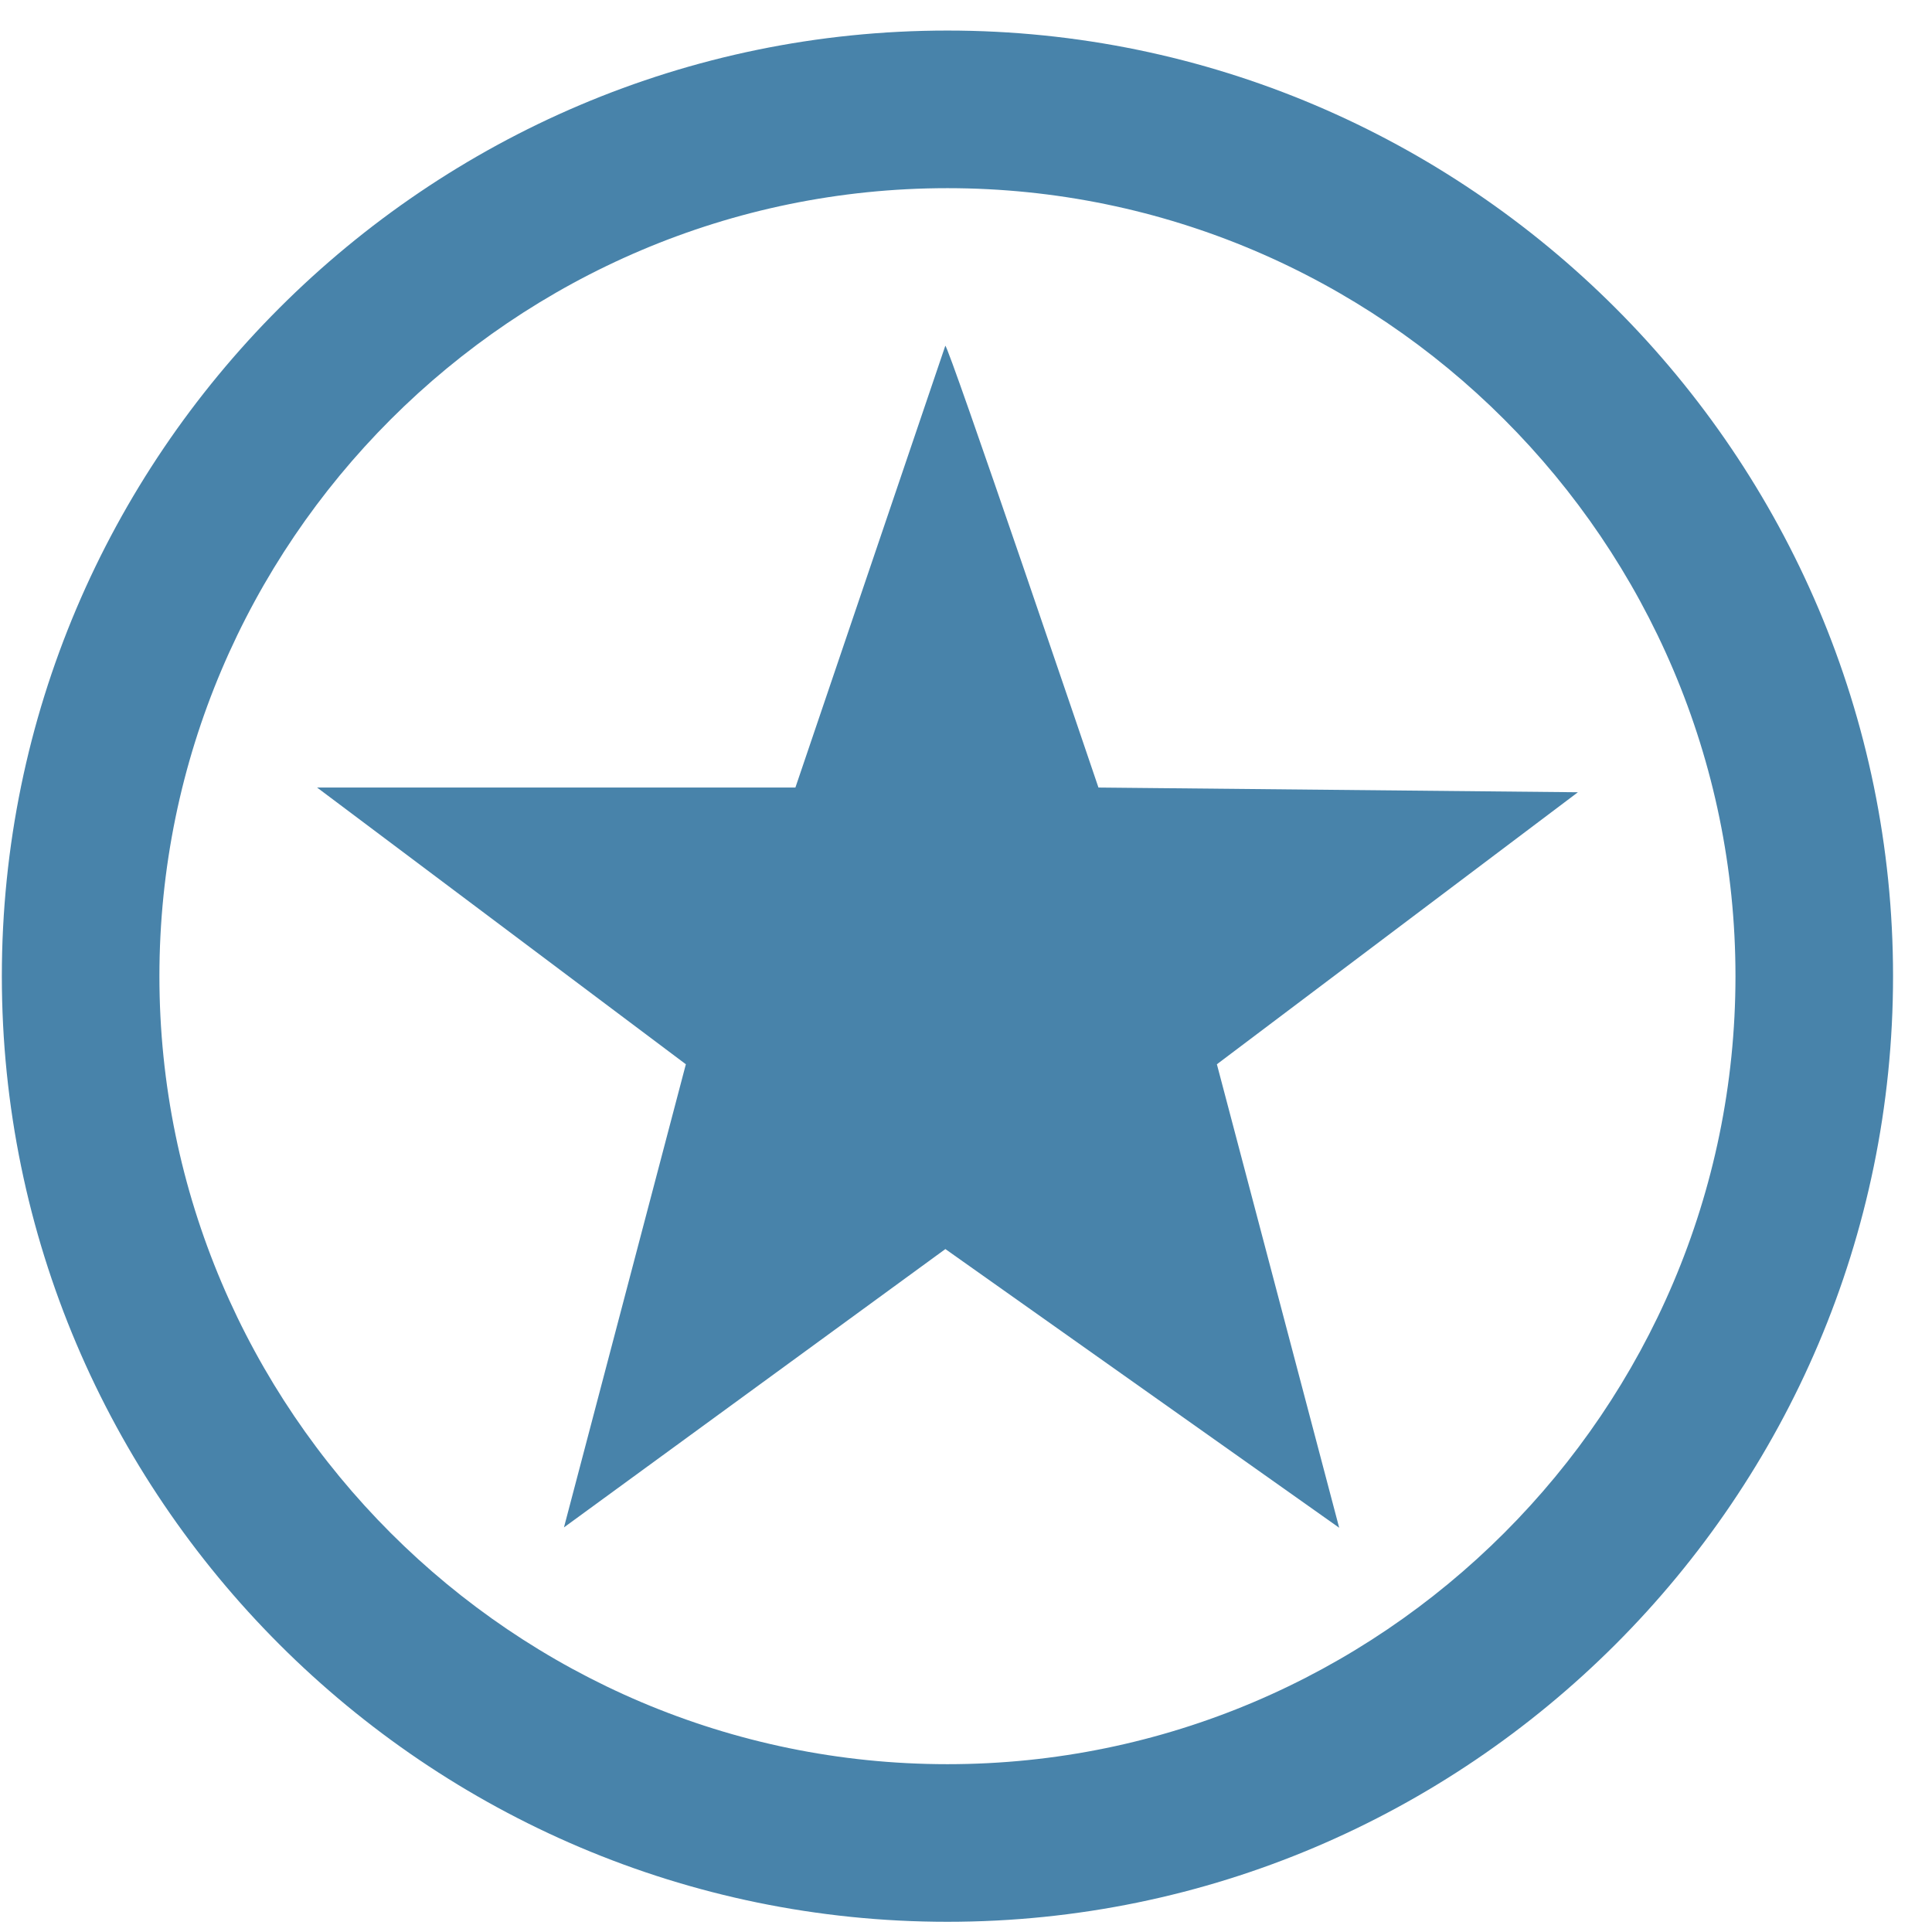
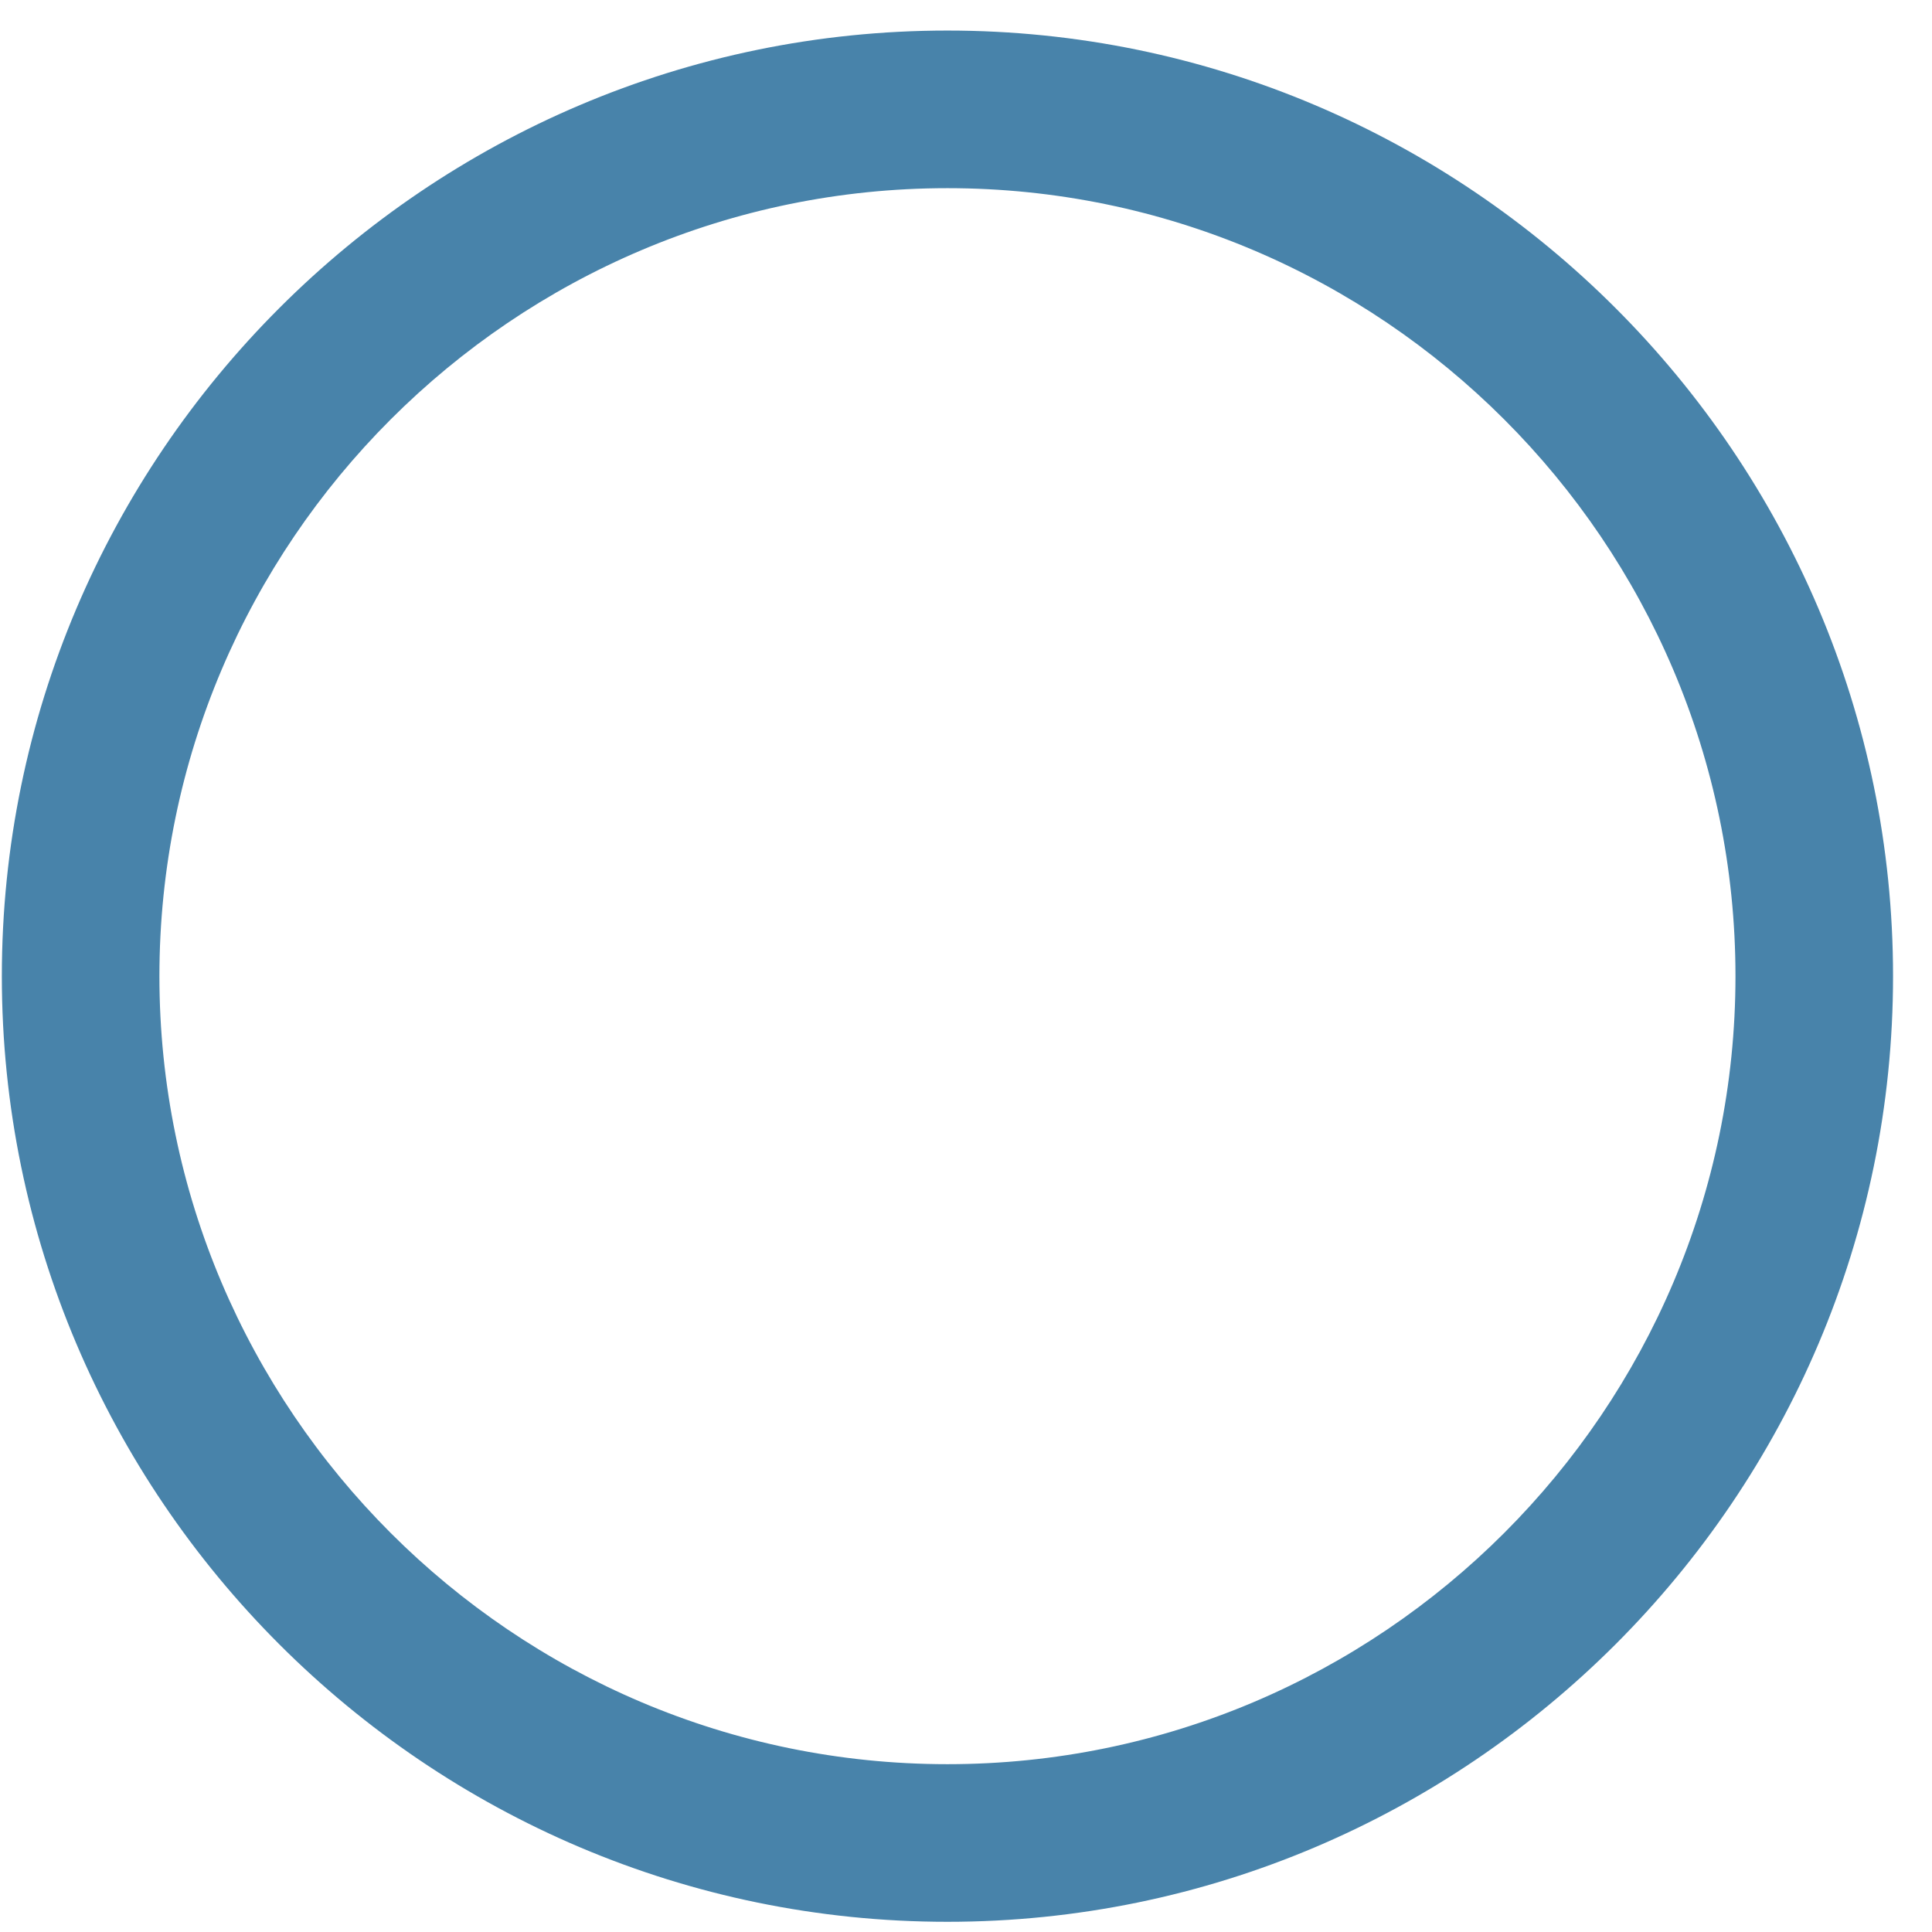
<svg xmlns="http://www.w3.org/2000/svg" width="43" height="43" viewBox="0 0 43 43" fill="none">
-   <path d="M21.039 7.697L17.703 17.528H7.057L15.265 23.687L12.552 33.995L21.041 27.8L29.806 34.003L27.084 23.687L35.119 17.633L24.448 17.528C24.448 17.528 21.076 7.583 21.039 7.697Z" fill="#4883AA" />
  <path d="M21.087 0.68C9.494 0.68 0.041 10.135 0.041 21.727C0.041 33.32 9.494 42.773 21.087 42.773C32.678 42.773 42.133 33.32 42.133 21.727C42.133 10.135 32.678 0.68 21.087 0.68ZM21.087 39.265C11.427 39.265 3.548 31.387 3.548 21.727C3.548 12.068 11.427 4.188 21.087 4.188C30.747 4.188 38.626 12.068 38.626 21.727C38.626 31.387 30.747 39.265 21.087 39.265Z" fill="#4883AA" />
</svg>